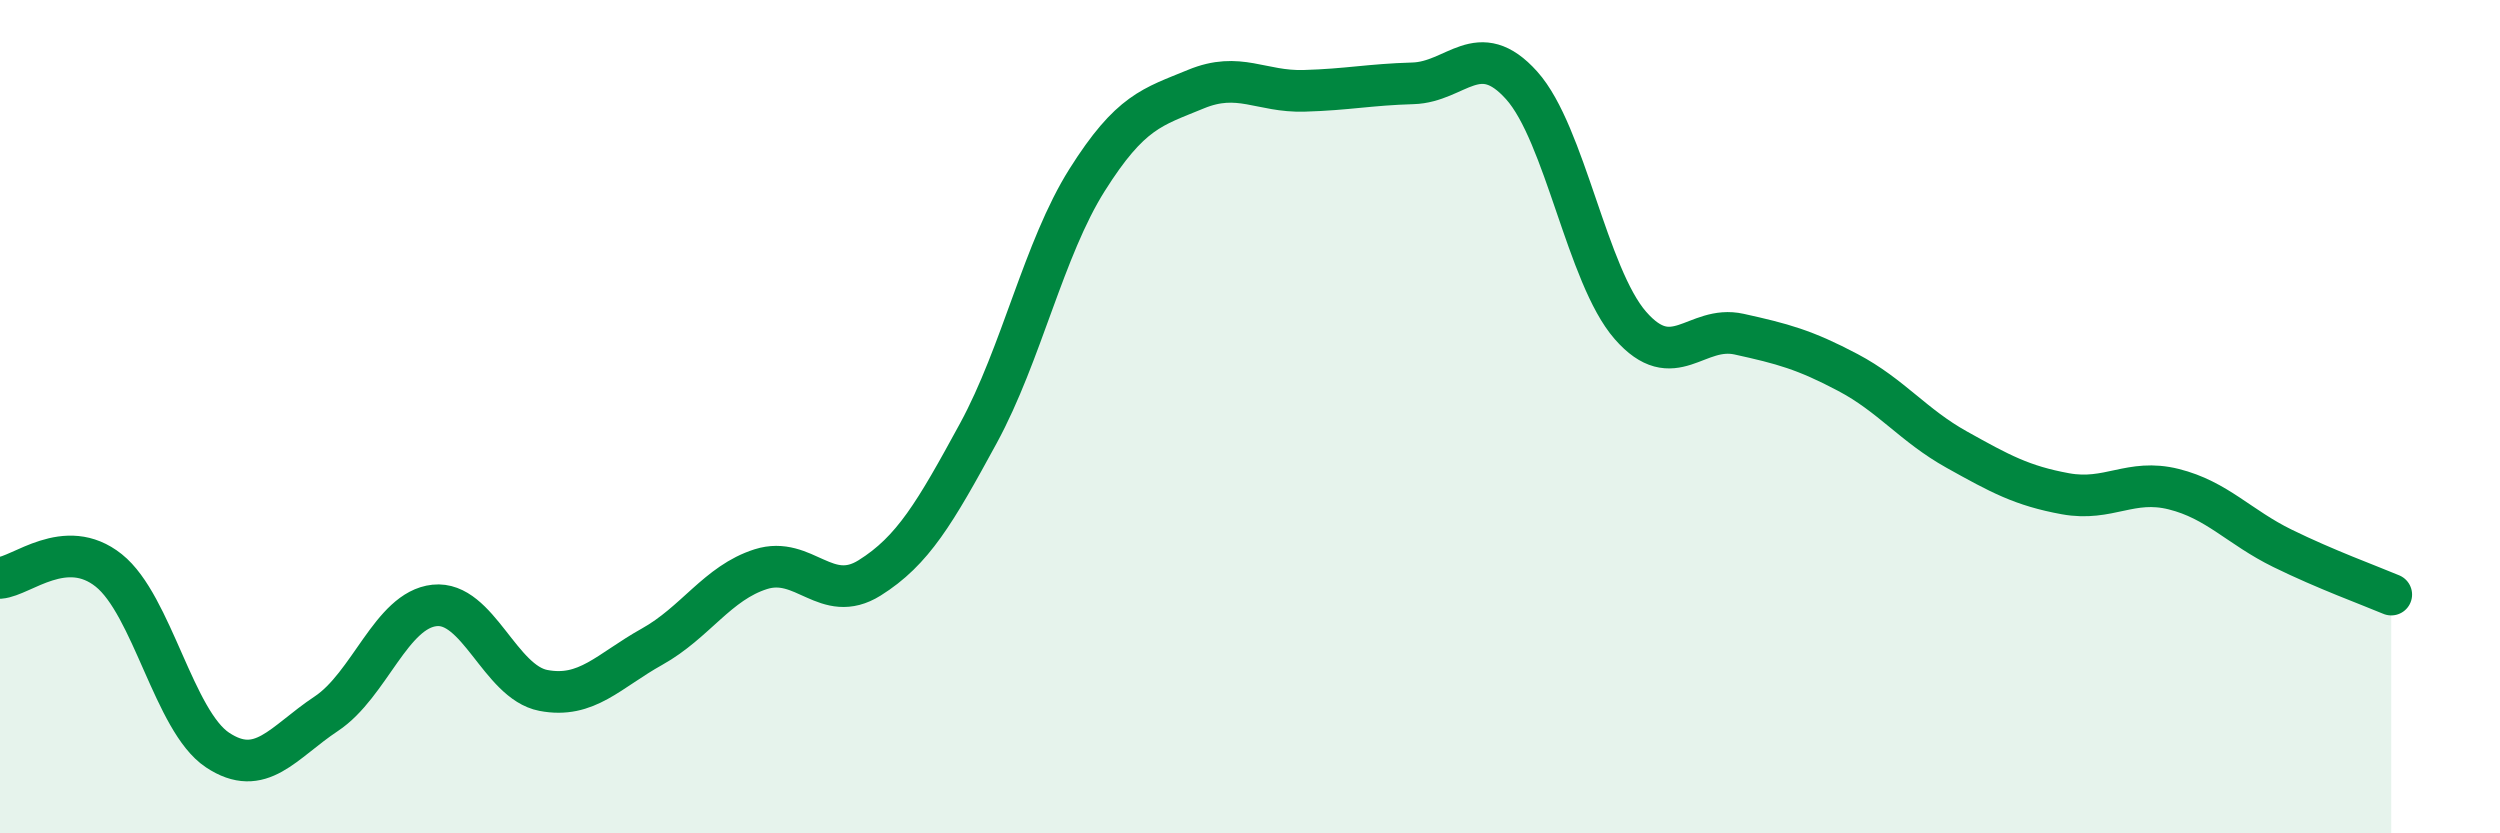
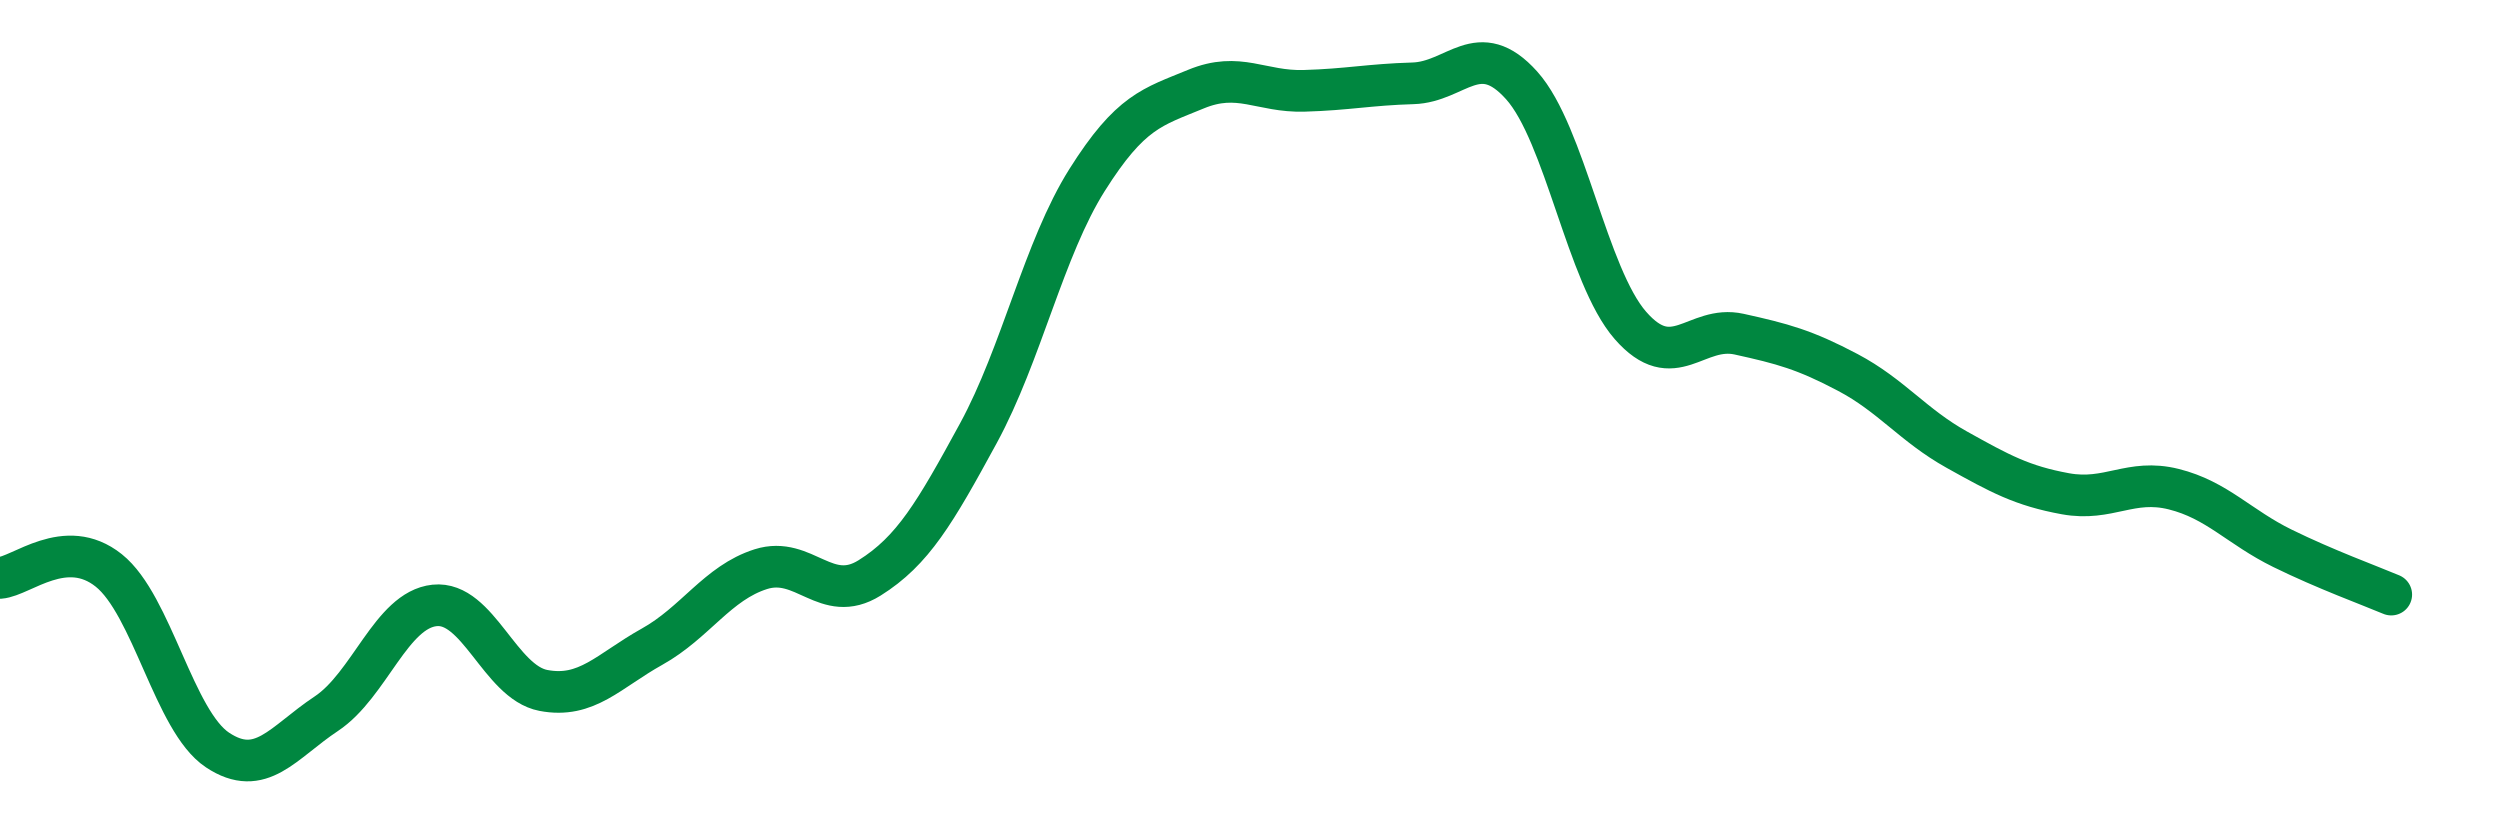
<svg xmlns="http://www.w3.org/2000/svg" width="60" height="20" viewBox="0 0 60 20">
-   <path d="M 0,13.87 C 0.52,13.83 1.57,12.86 2.61,13.69 C 3.65,14.52 4.18,17.31 5.22,18 C 6.26,18.69 6.79,17.82 7.83,17.13 C 8.87,16.44 9.39,14.64 10.43,14.53 C 11.47,14.42 12,16.37 13.04,16.57 C 14.08,16.77 14.61,16.1 15.65,15.52 C 16.69,14.94 17.22,13.99 18.26,13.66 C 19.3,13.33 19.83,14.52 20.87,13.87 C 21.91,13.22 22.44,12.31 23.48,10.4 C 24.52,8.49 25.05,5.97 26.09,4.32 C 27.13,2.67 27.66,2.57 28.7,2.14 C 29.74,1.71 30.26,2.21 31.3,2.18 C 32.34,2.15 32.87,2.03 33.91,2 C 34.95,1.97 35.48,0.89 36.52,2.05 C 37.56,3.21 38.09,6.62 39.13,7.81 C 40.17,9 40.7,7.79 41.74,8.02 C 42.78,8.25 43.31,8.39 44.35,8.94 C 45.39,9.49 45.92,10.21 46.96,10.79 C 48,11.37 48.53,11.66 49.57,11.85 C 50.61,12.04 51.13,11.48 52.17,11.74 C 53.21,12 53.74,12.65 54.78,13.16 C 55.82,13.67 56.87,14.05 57.39,14.27L57.39 20L0 20Z" fill="#008740" opacity="0.1" stroke-linecap="round" stroke-linejoin="round" />
  <path d="M 0,13.87 C 0.52,13.83 1.57,12.86 2.61,13.69 C 3.65,14.52 4.18,17.31 5.22,18 C 6.26,18.69 6.79,17.82 7.83,17.13 C 8.87,16.44 9.39,14.64 10.43,14.53 C 11.47,14.42 12,16.37 13.04,16.57 C 14.08,16.77 14.61,16.1 15.65,15.52 C 16.69,14.94 17.22,13.99 18.26,13.66 C 19.3,13.33 19.83,14.52 20.87,13.87 C 21.91,13.22 22.44,12.31 23.48,10.4 C 24.52,8.49 25.05,5.97 26.09,4.32 C 27.13,2.67 27.66,2.57 28.7,2.14 C 29.74,1.71 30.26,2.21 31.3,2.18 C 32.34,2.15 32.87,2.03 33.91,2 C 34.95,1.97 35.48,0.89 36.52,2.05 C 37.56,3.21 38.09,6.62 39.13,7.81 C 40.17,9 40.7,7.79 41.74,8.02 C 42.78,8.25 43.31,8.39 44.35,8.94 C 45.39,9.49 45.92,10.21 46.96,10.79 C 48,11.37 48.53,11.66 49.57,11.85 C 50.61,12.04 51.13,11.48 52.17,11.74 C 53.21,12 53.74,12.65 54.78,13.16 C 55.82,13.67 56.87,14.05 57.39,14.27" stroke="#008740" stroke-width="1" fill="none" stroke-linecap="round" stroke-linejoin="round" />
</svg>